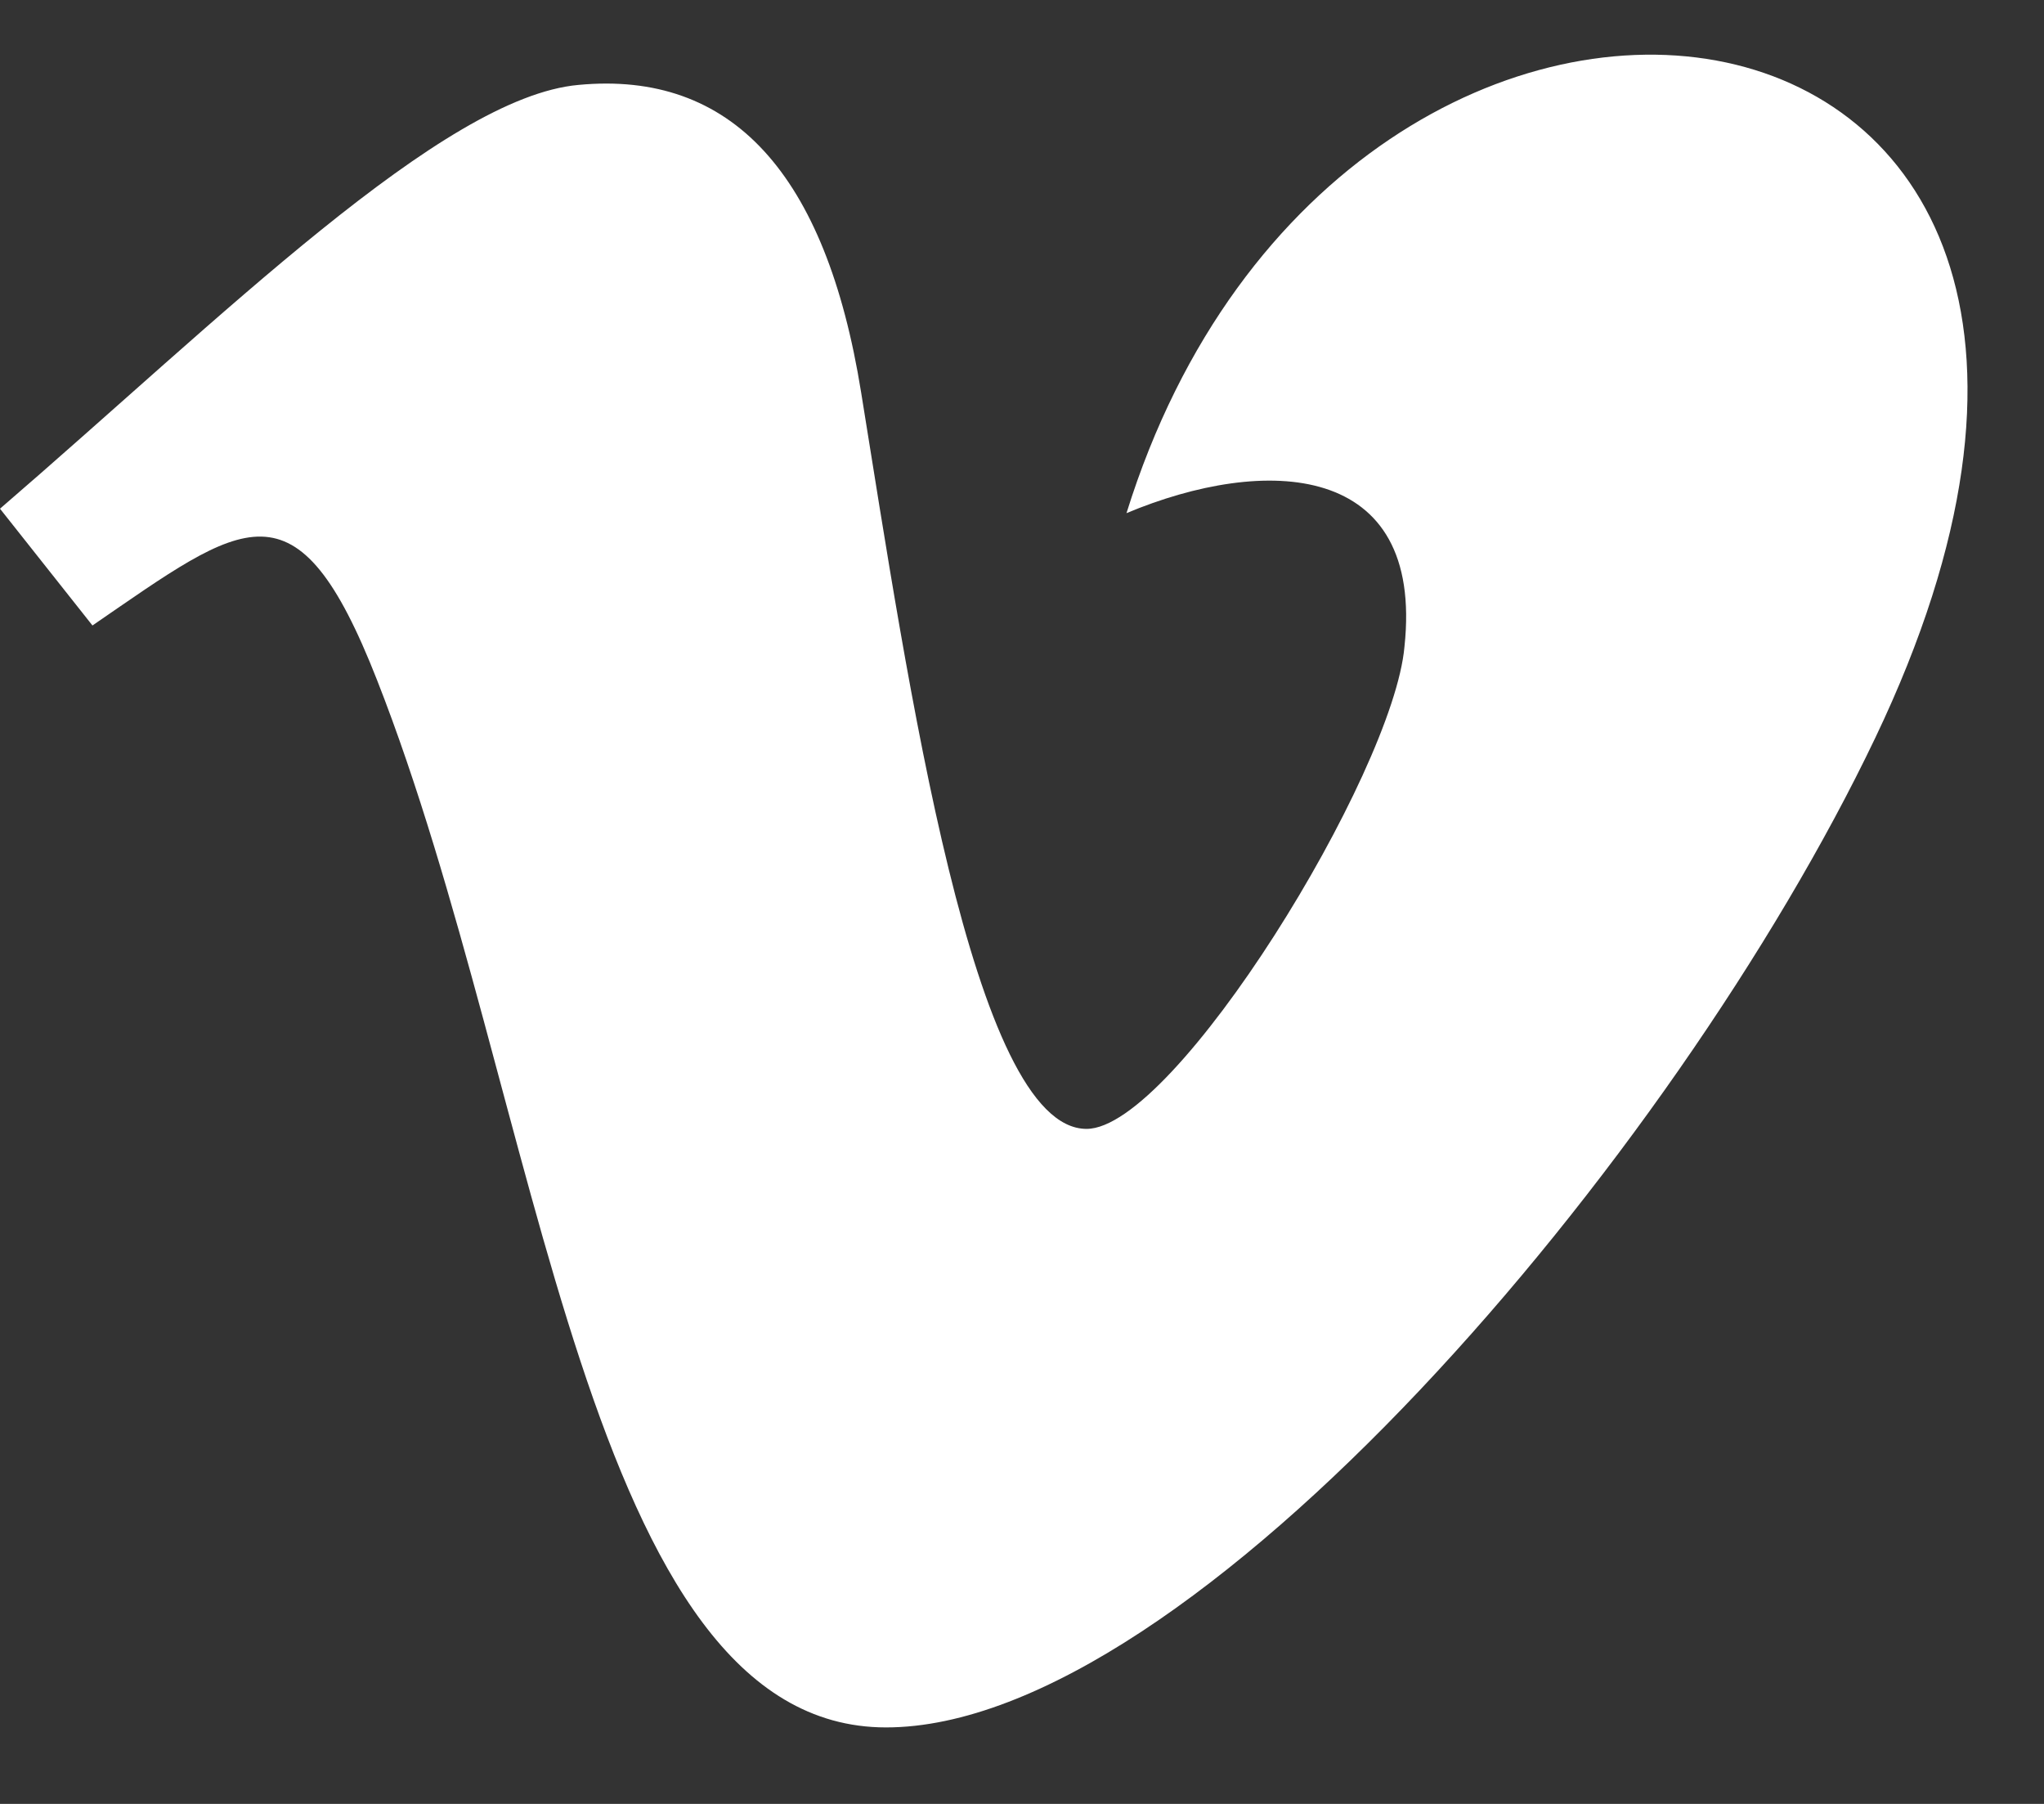
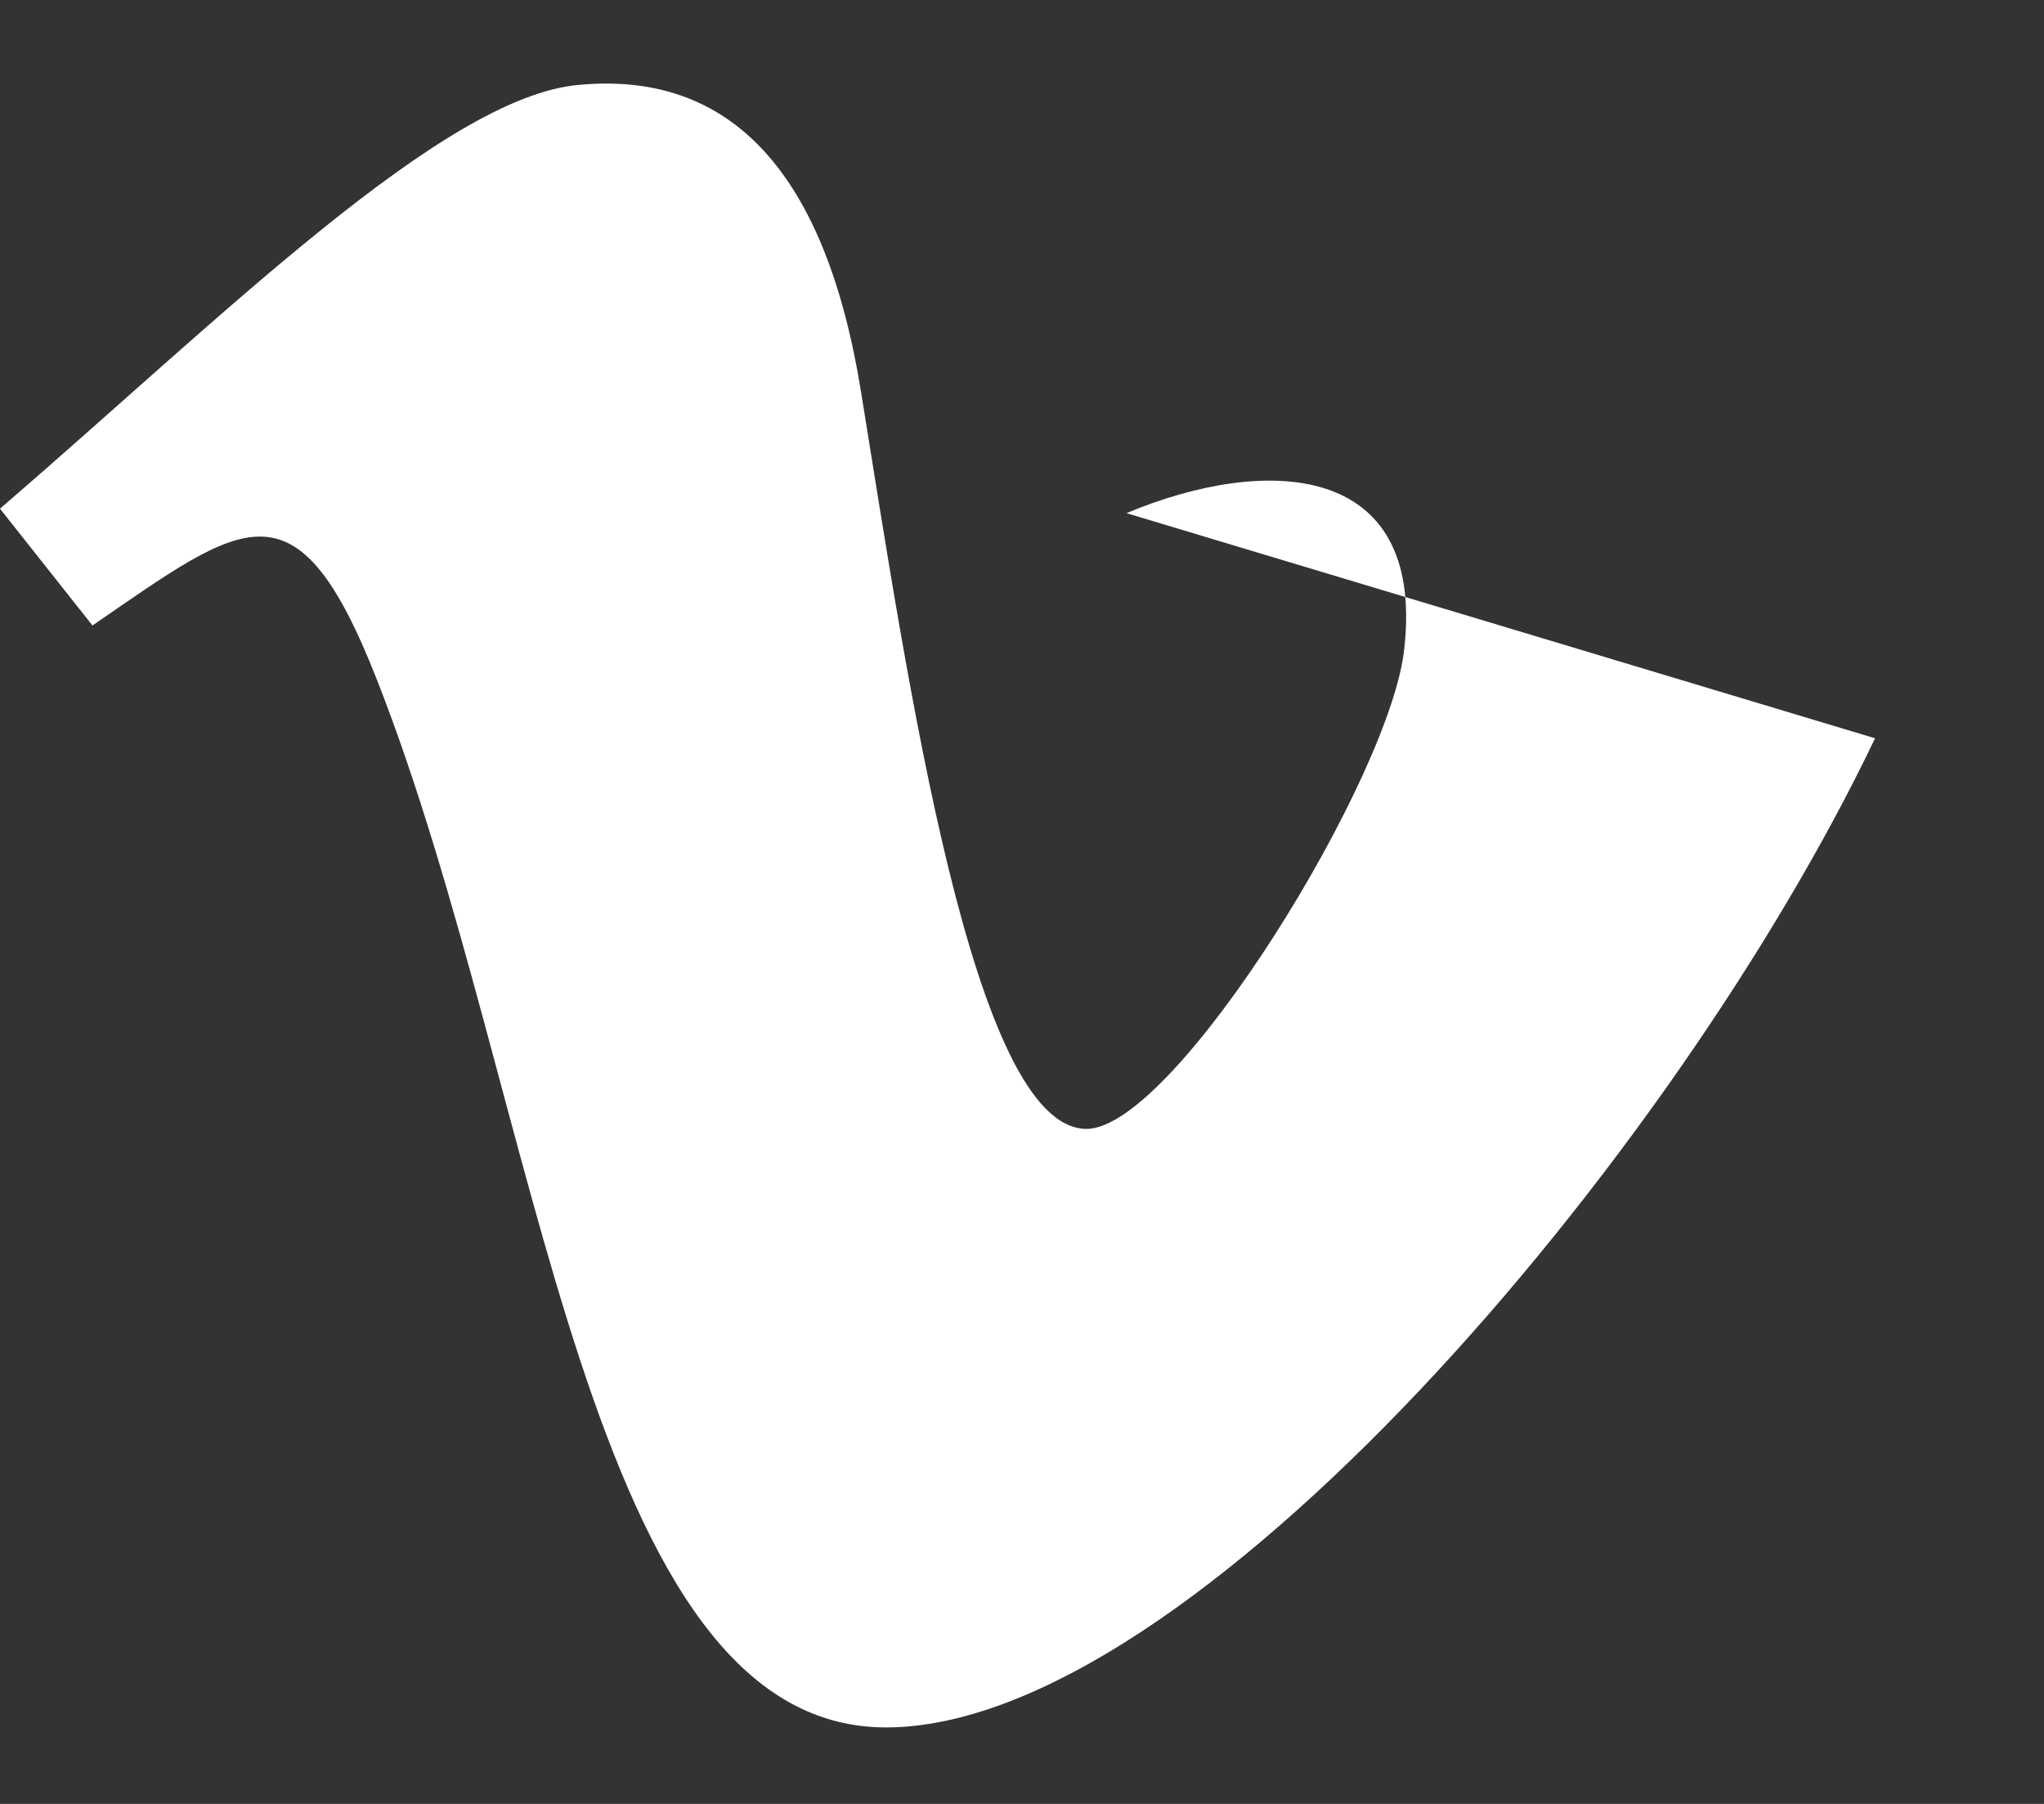
<svg xmlns="http://www.w3.org/2000/svg" width="17" height="15" viewBox="0 0 17 15" fill="none">
  <rect x="0" y="0" width="17" height="15" fill="#333333" stroke="none" />
-   <path d="M15.595 6.139C13.931 9.621 9.91 14.364 7.369 14.364C4.865 14.364 4.504 9.136 3.136 5.655C2.465 3.944 2.03 4.336 0.769 5.201L0 4.23C1.839 2.646 3.68 0.807 4.812 0.706C6.083 0.586 6.869 1.438 7.162 3.263C7.55 5.663 8.09 9.387 9.037 9.387C9.772 9.387 11.588 6.432 11.681 5.377C11.846 3.831 10.519 3.785 9.369 4.267C11.19 -1.58 18.773 -0.503 15.595 6.139Z" fill="white" />
+   <path d="M15.595 6.139C13.931 9.621 9.91 14.364 7.369 14.364C4.865 14.364 4.504 9.136 3.136 5.655C2.465 3.944 2.03 4.336 0.769 5.201L0 4.23C1.839 2.646 3.68 0.807 4.812 0.706C6.083 0.586 6.869 1.438 7.162 3.263C7.55 5.663 8.09 9.387 9.037 9.387C9.772 9.387 11.588 6.432 11.681 5.377C11.846 3.831 10.519 3.785 9.369 4.267Z" fill="white" />
</svg>